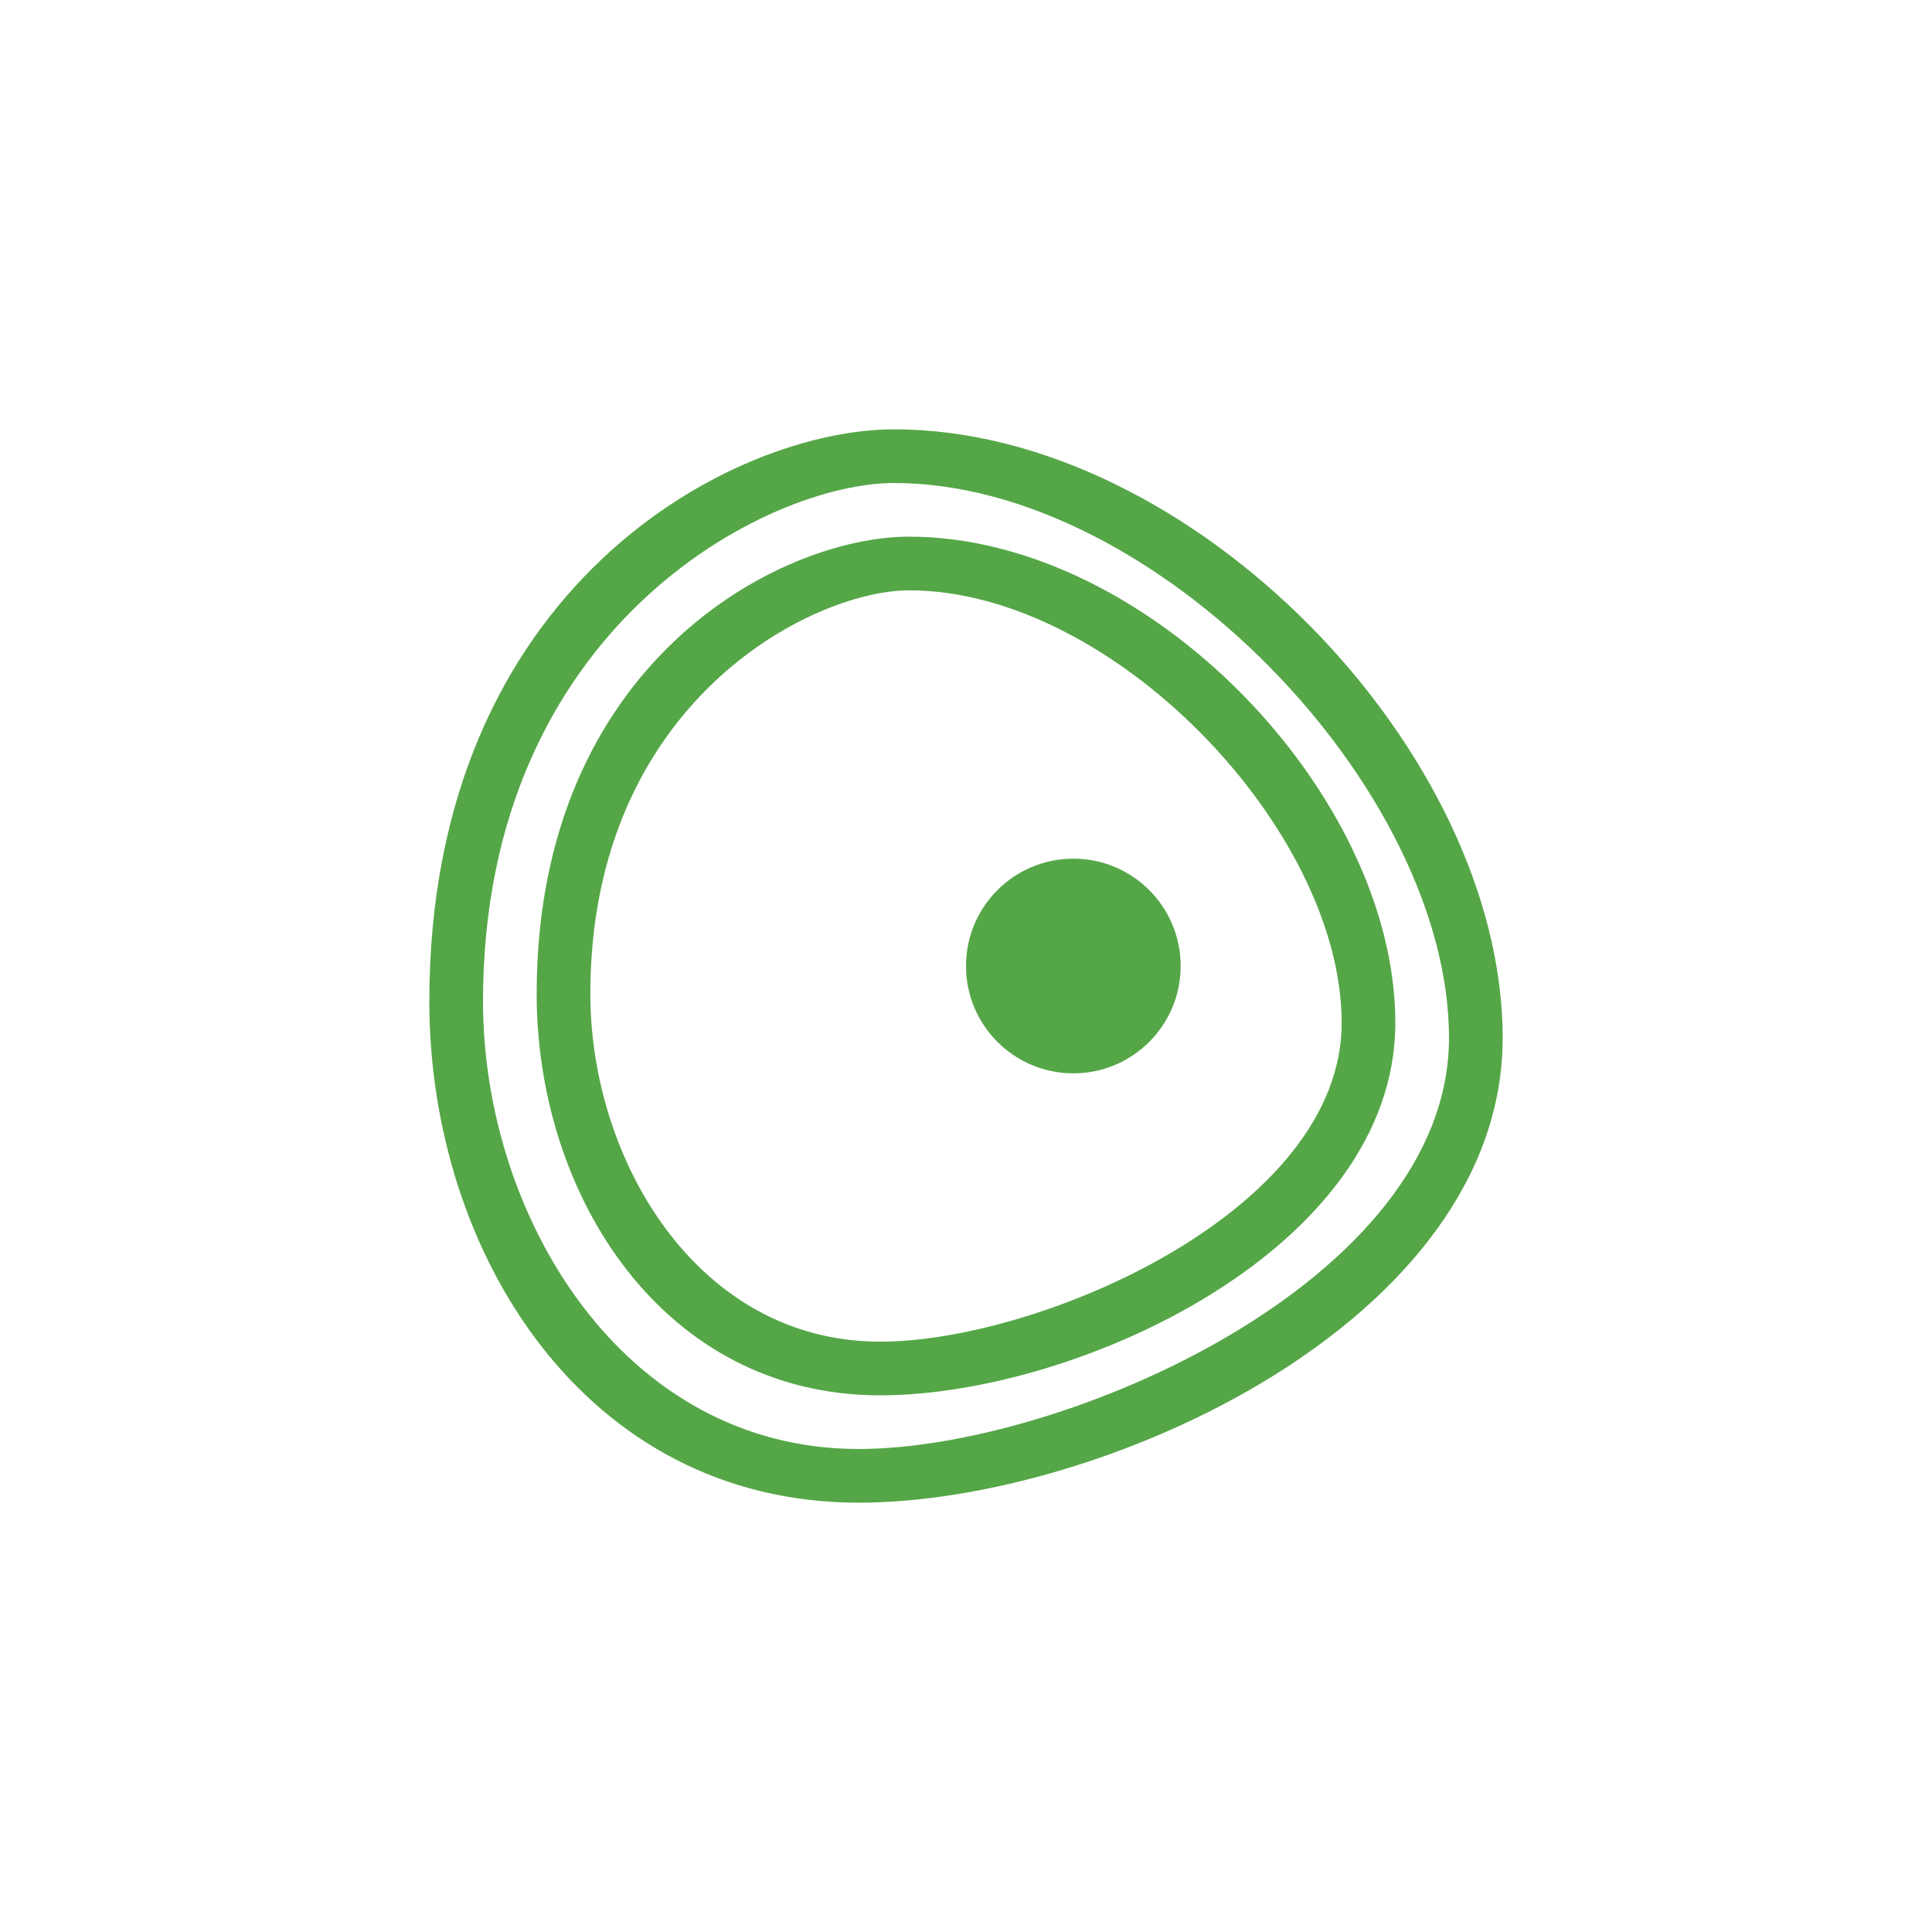
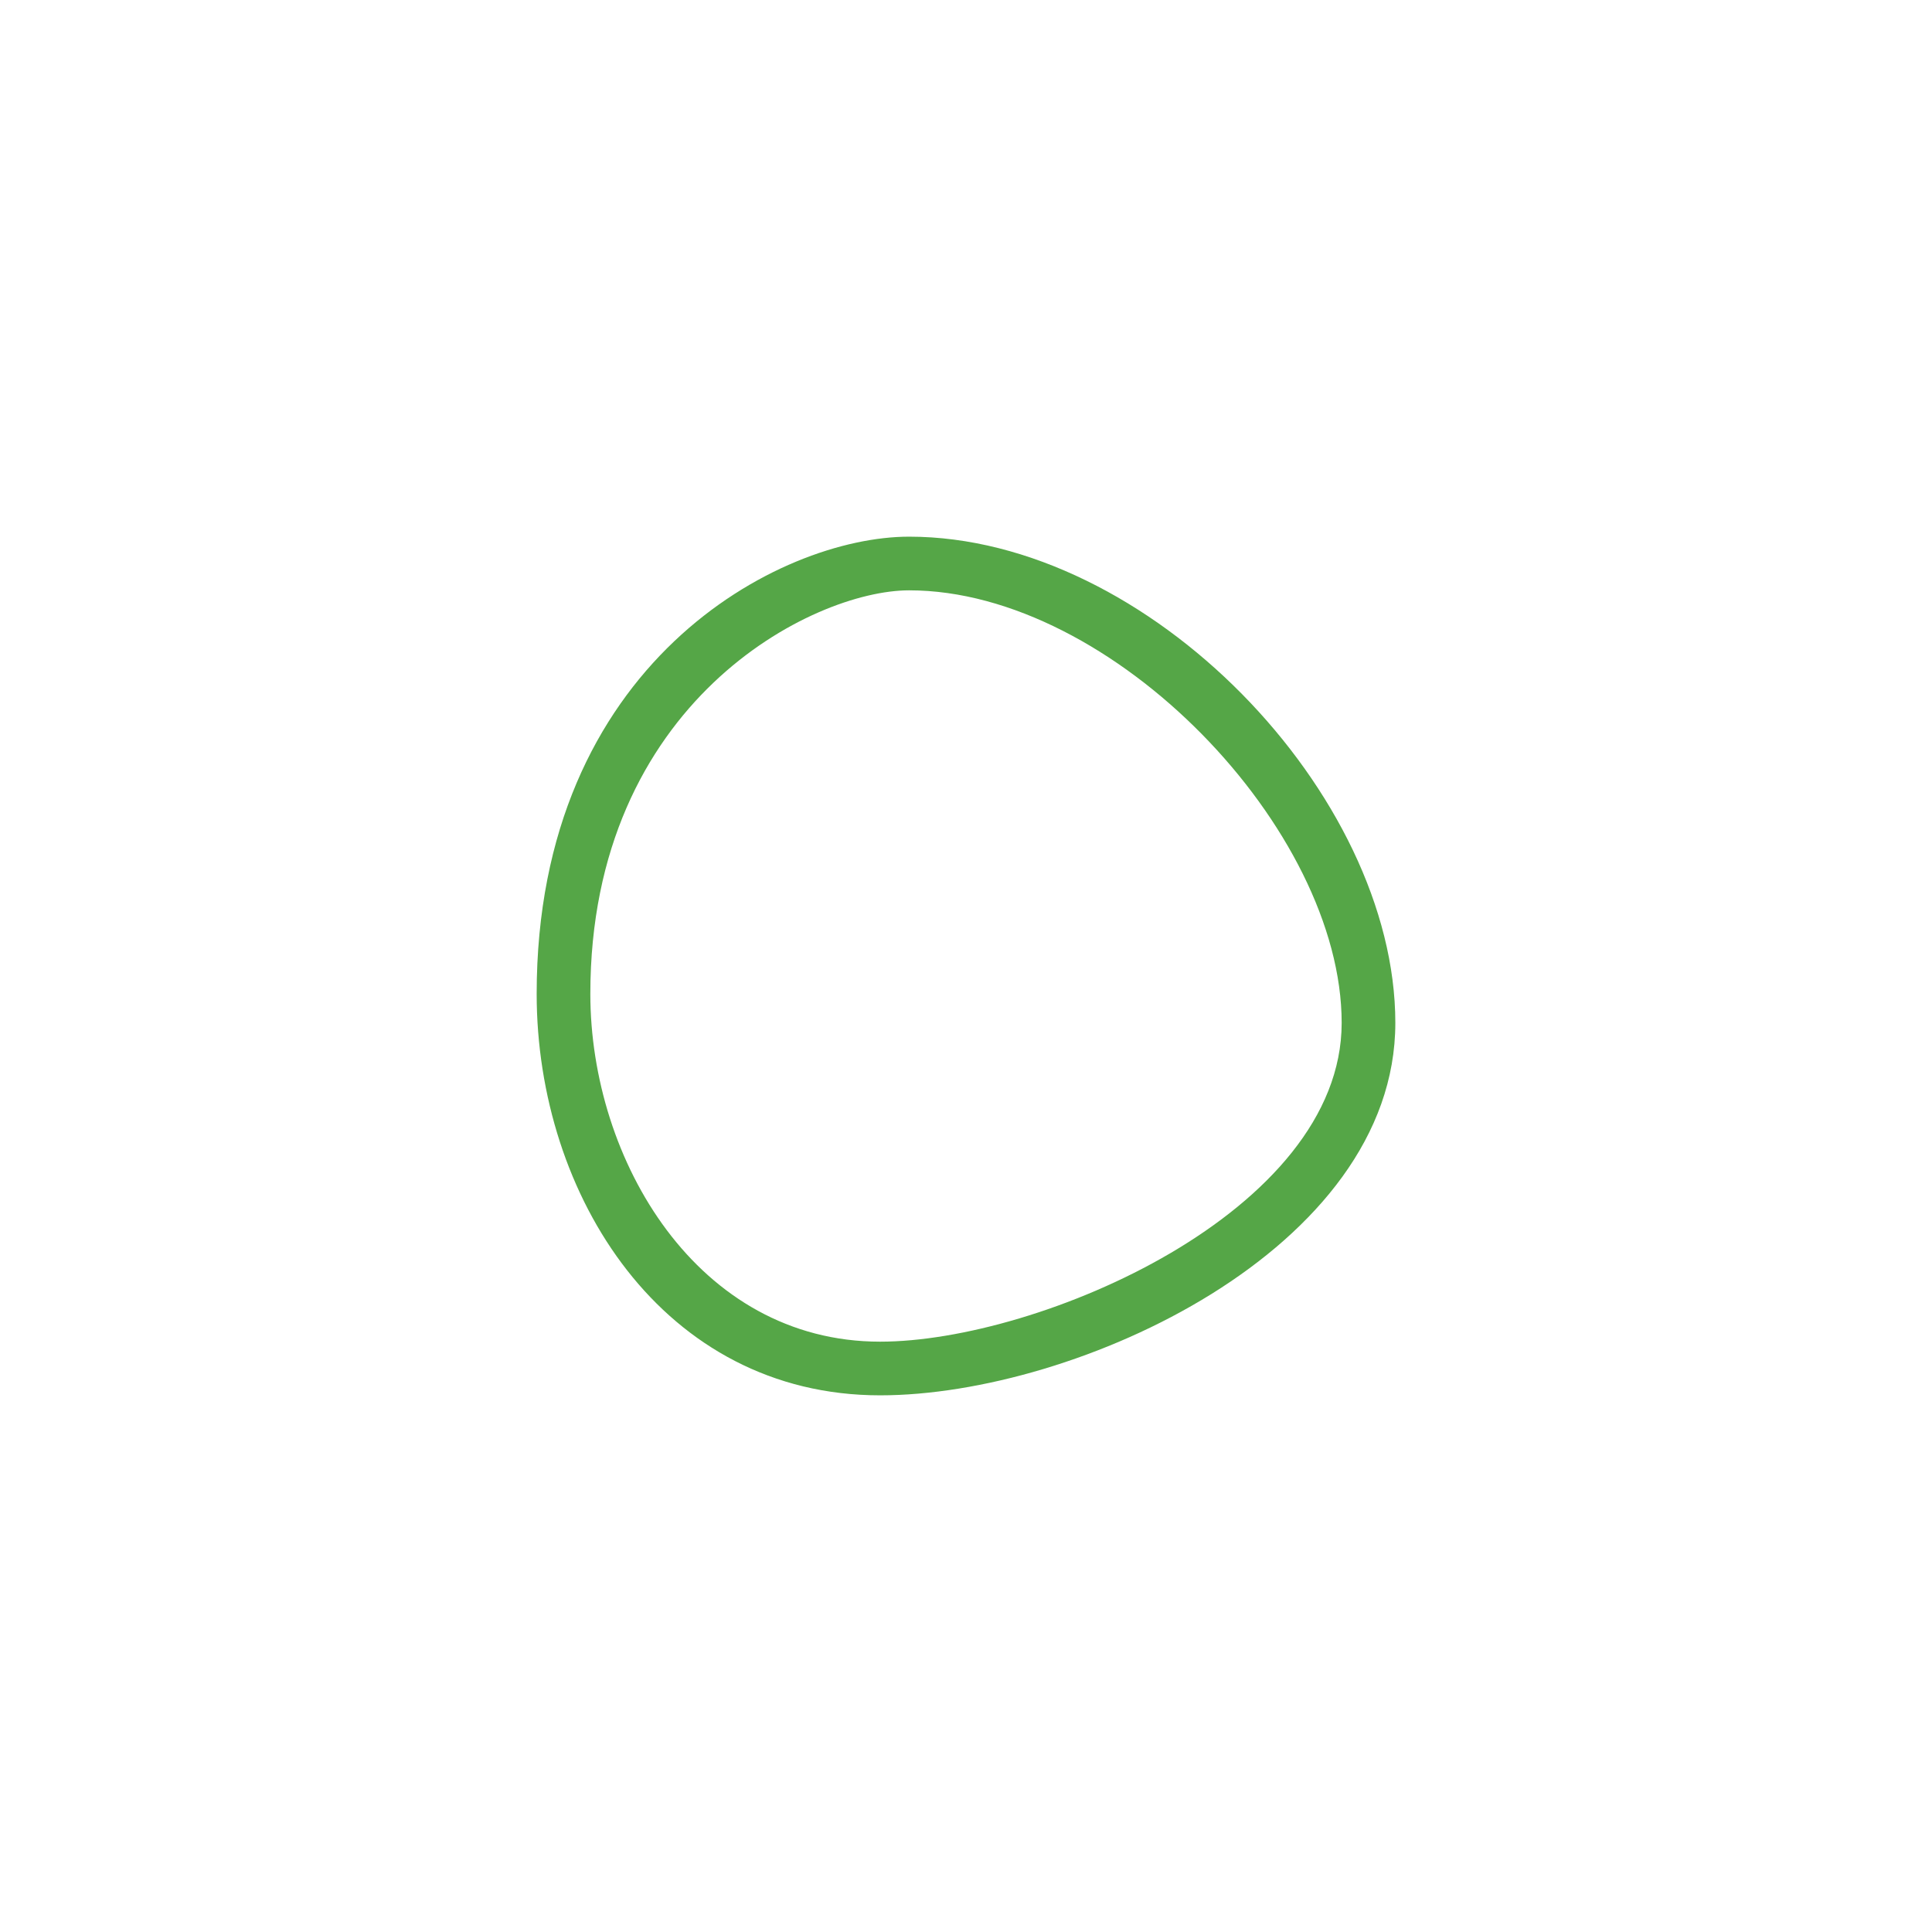
<svg xmlns="http://www.w3.org/2000/svg" width="18" height="18">
  <path fill="#55A647" d="M8.47 5.5c-.9 0-2.97 1.04-2.97 3.76 0 1.55 1 3.24 2.7 3.24 1.48 0 4.3-1.21 4.3-2.97 0-1.8-2.13-4.03-4.03-4.03M5 9.26C5 6.18 7.26 5 8.47 5 10.7 5 13 7.4 13 9.53 13 11.64 10.03 13 8.2 13 6.18 13 5 11.14 5 9.26" />
-   <path fill="#55A647" d="M8.33 4.5C7.15 4.5 4.5 5.84 4.5 9.33c0 2 1.3 4.17 3.5 4.17 1.9 0 5.5-1.56 5.5-3.83 0-2.32-2.73-5.17-5.17-5.17M4 9.33C4 5.46 6.83 4 8.33 4 11.11 4 14 7 14 9.67 14 12.31 10.27 14 8 14c-2.55 0-4-2.33-4-4.67" />
-   <circle cx="10" cy="9" r="1" fill="#55A647" />
</svg>